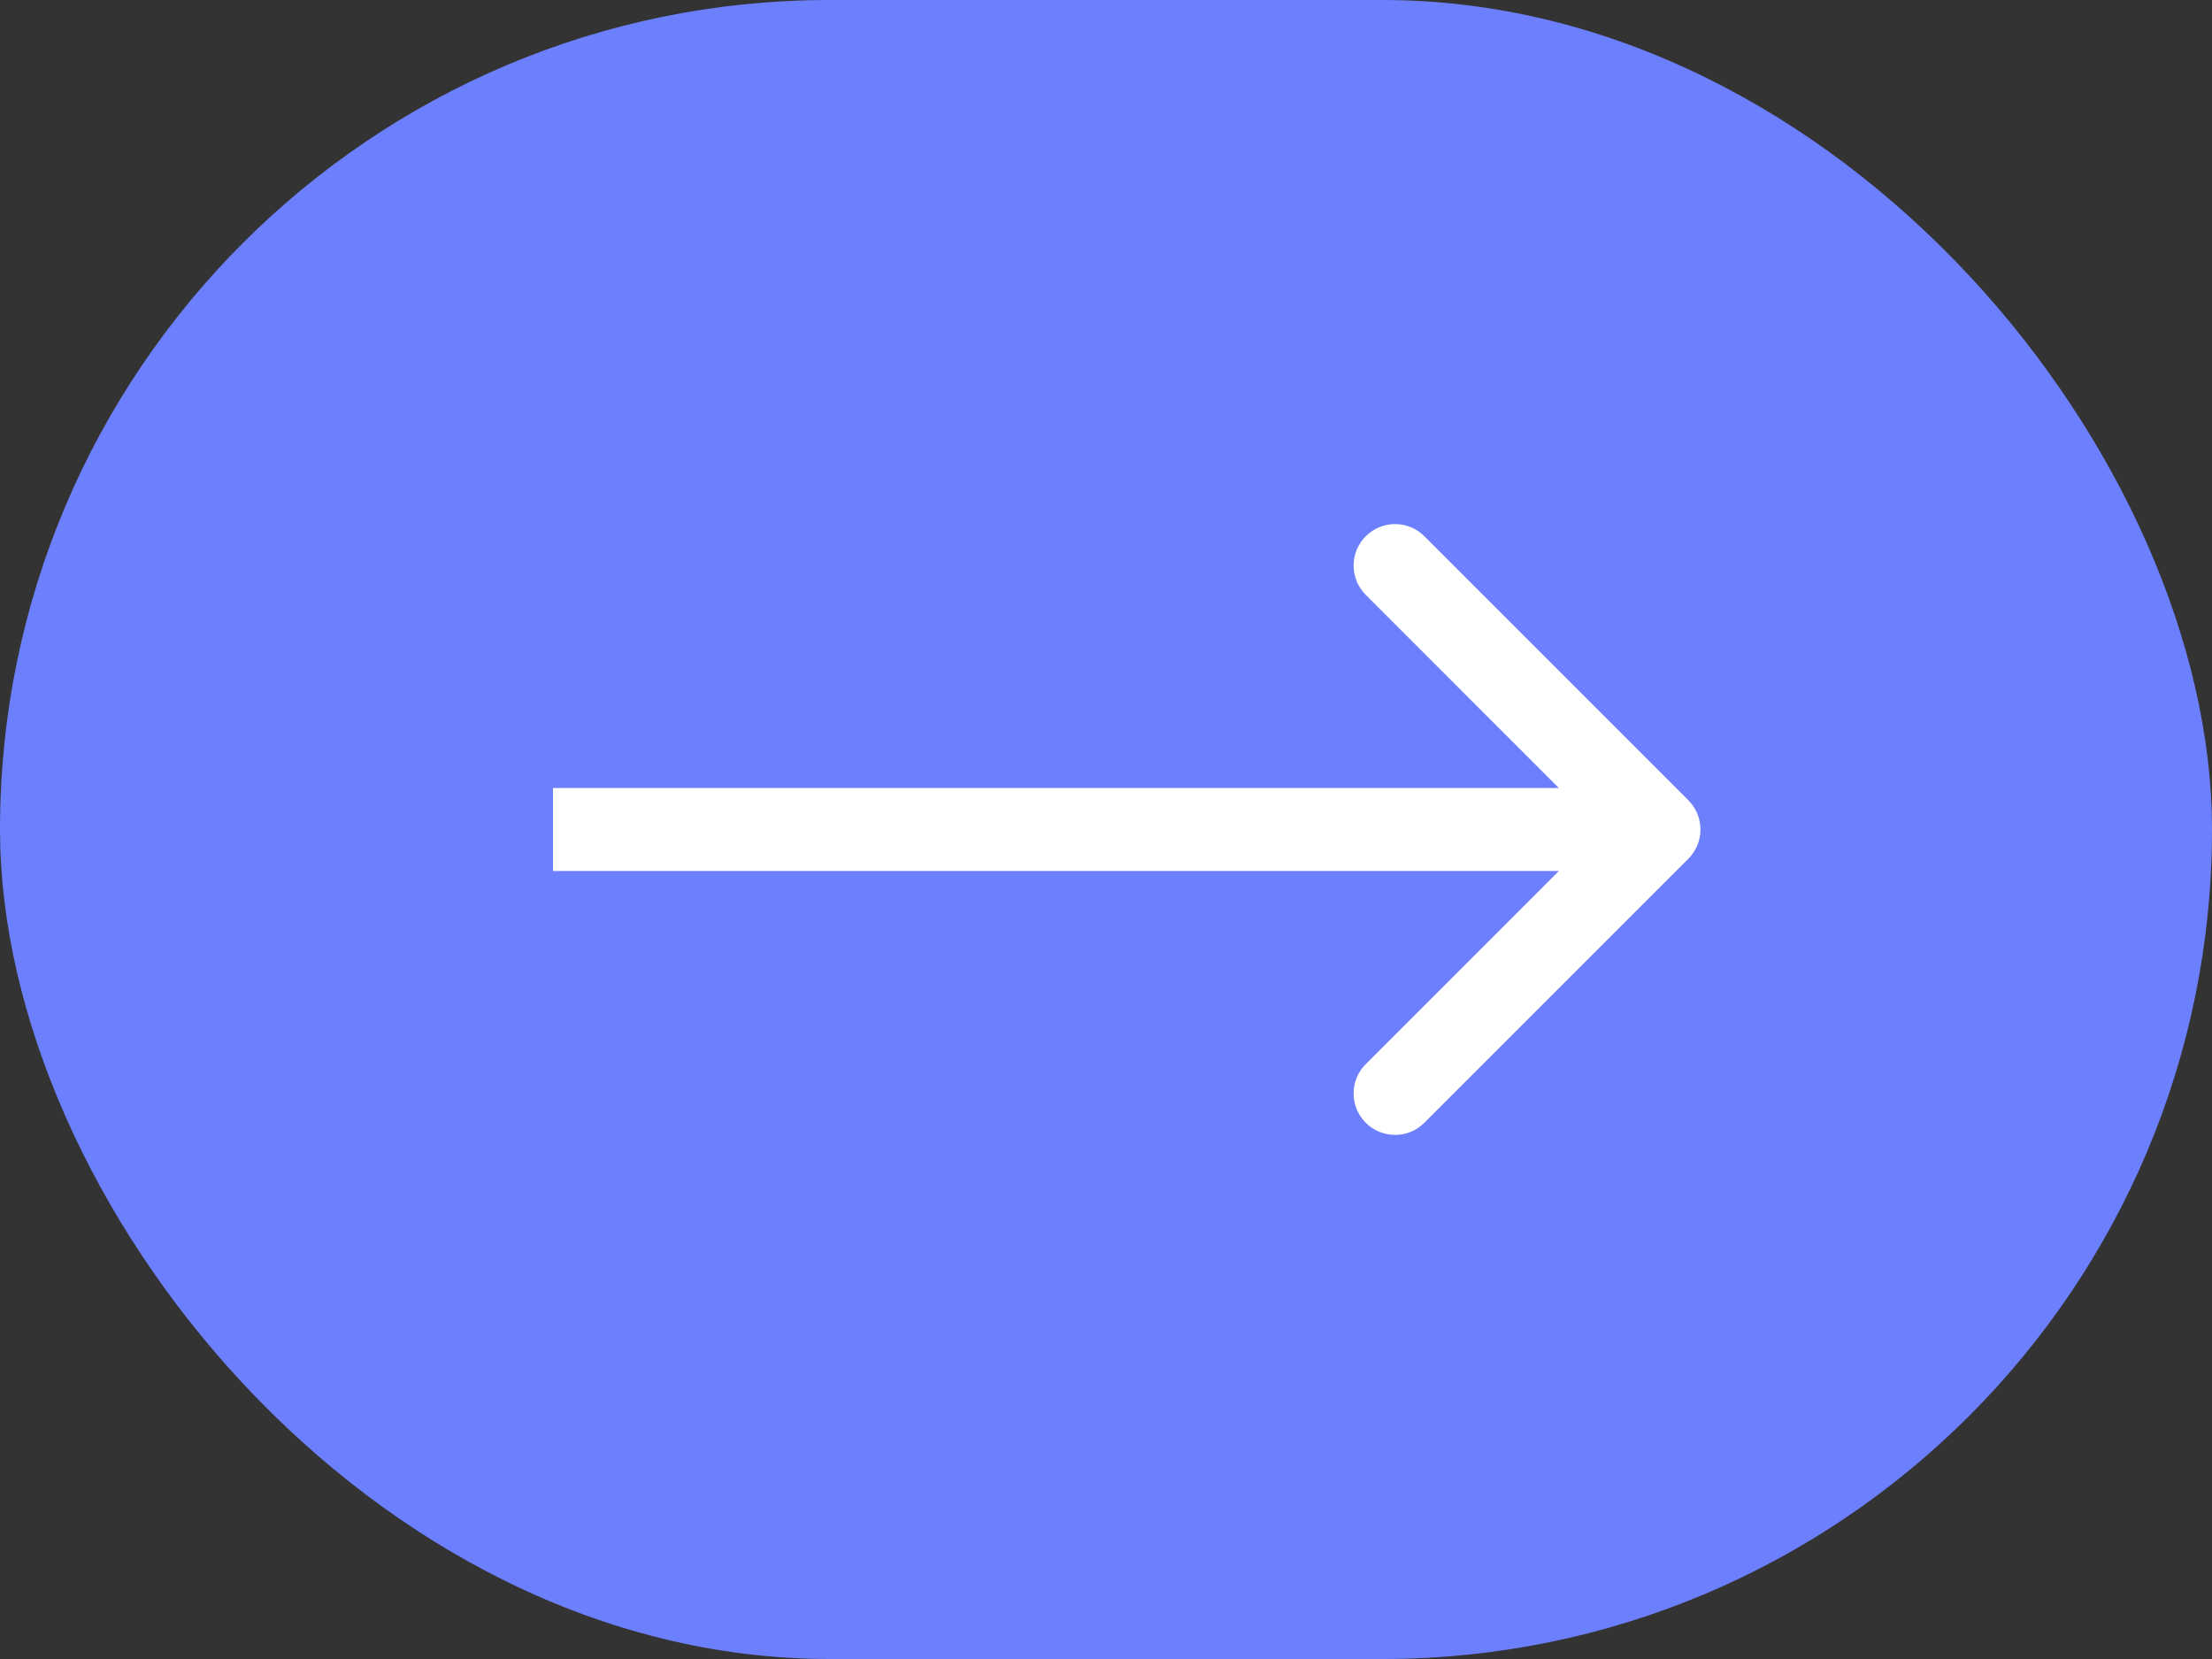
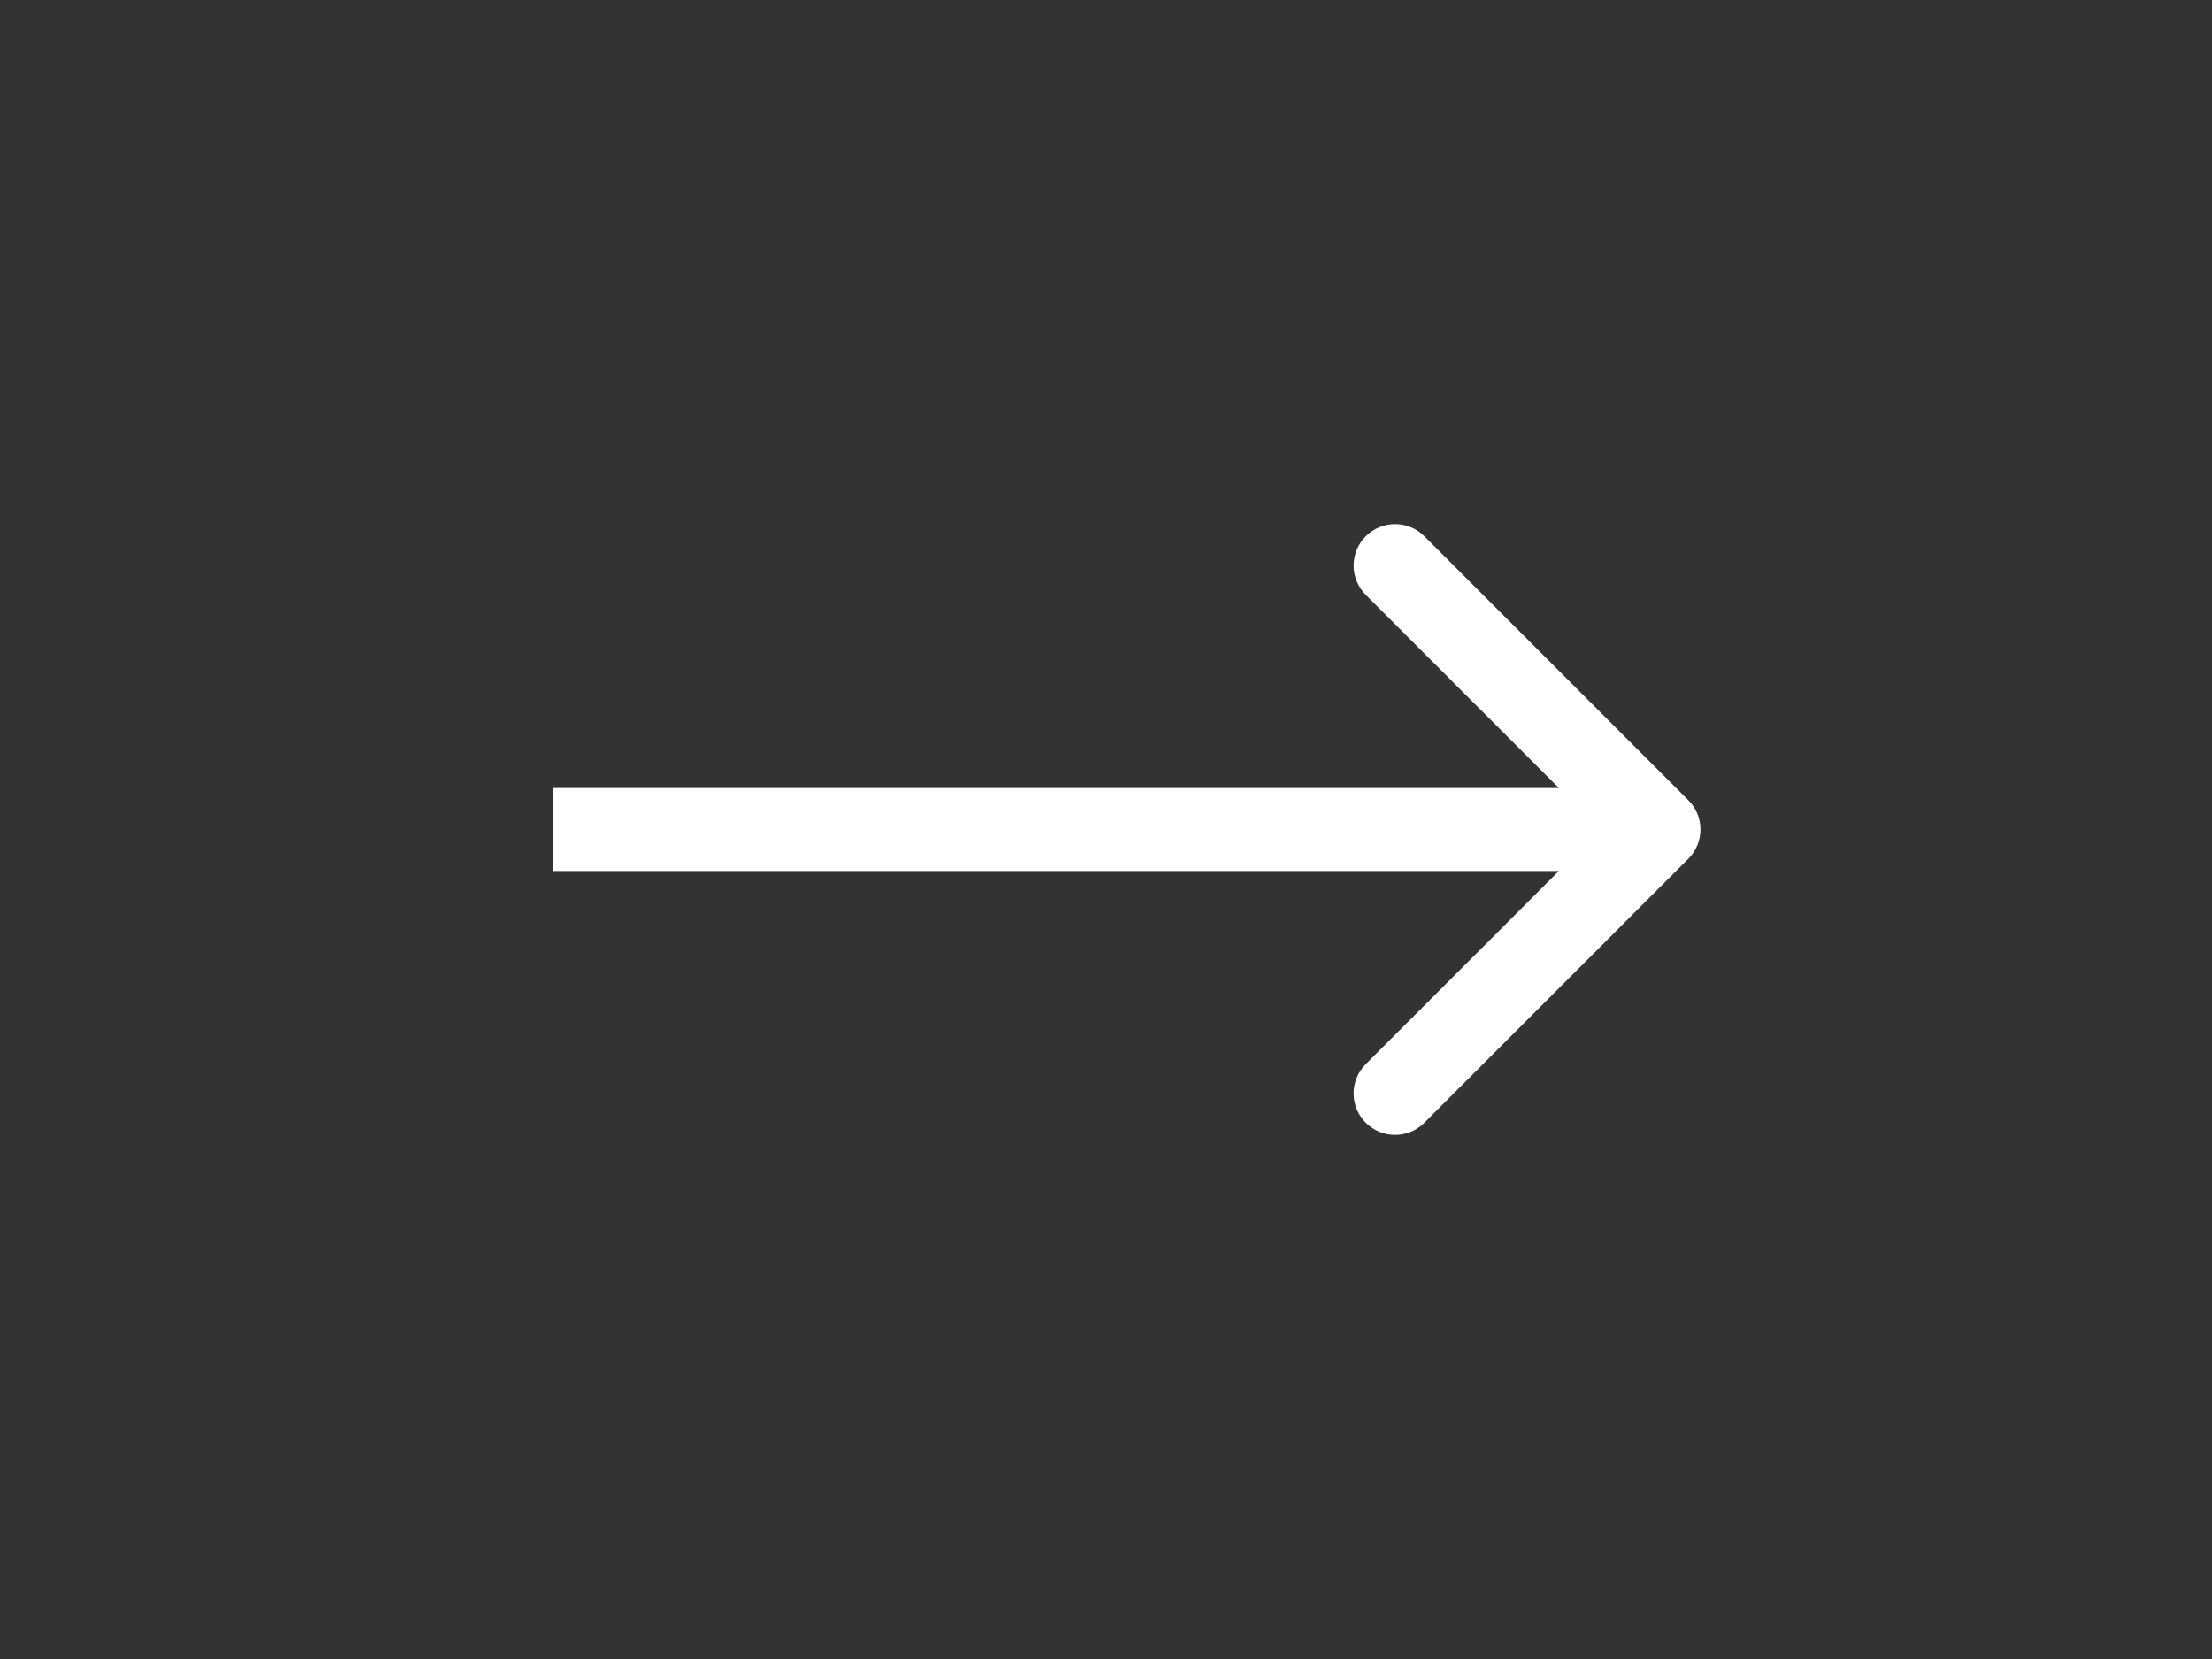
<svg xmlns="http://www.w3.org/2000/svg" width="40" height="30" viewBox="0 0 40 30" fill="none">
  <rect x="0" y="0" width="40" height="30" fill="#333333" stroke="none" />
-   <rect width="40" height="30" rx="15" fill="#6C7FFD" />
-   <path d="M30.53 15.53C30.823 15.237 30.823 14.763 30.53 14.47L25.757 9.697C25.465 9.404 24.99 9.404 24.697 9.697C24.404 9.99 24.404 10.464 24.697 10.757L28.939 15L24.697 19.243C24.404 19.535 24.404 20.01 24.697 20.303C24.99 20.596 25.465 20.596 25.757 20.303L30.53 15.53ZM10 15L10 15.75L30 15.75L30 15L30 14.25L10 14.25L10 15Z" fill="white" />
+   <path d="M30.53 15.53C30.823 15.237 30.823 14.763 30.53 14.47L25.757 9.697C25.465 9.404 24.99 9.404 24.697 9.697C24.404 9.99 24.404 10.464 24.697 10.757L28.939 15L24.697 19.243C24.404 19.535 24.404 20.01 24.697 20.303C24.99 20.596 25.465 20.596 25.757 20.303L30.53 15.53ZM10 15L10 15.75L30 15.75L30 14.25L10 14.25L10 15Z" fill="white" />
</svg>